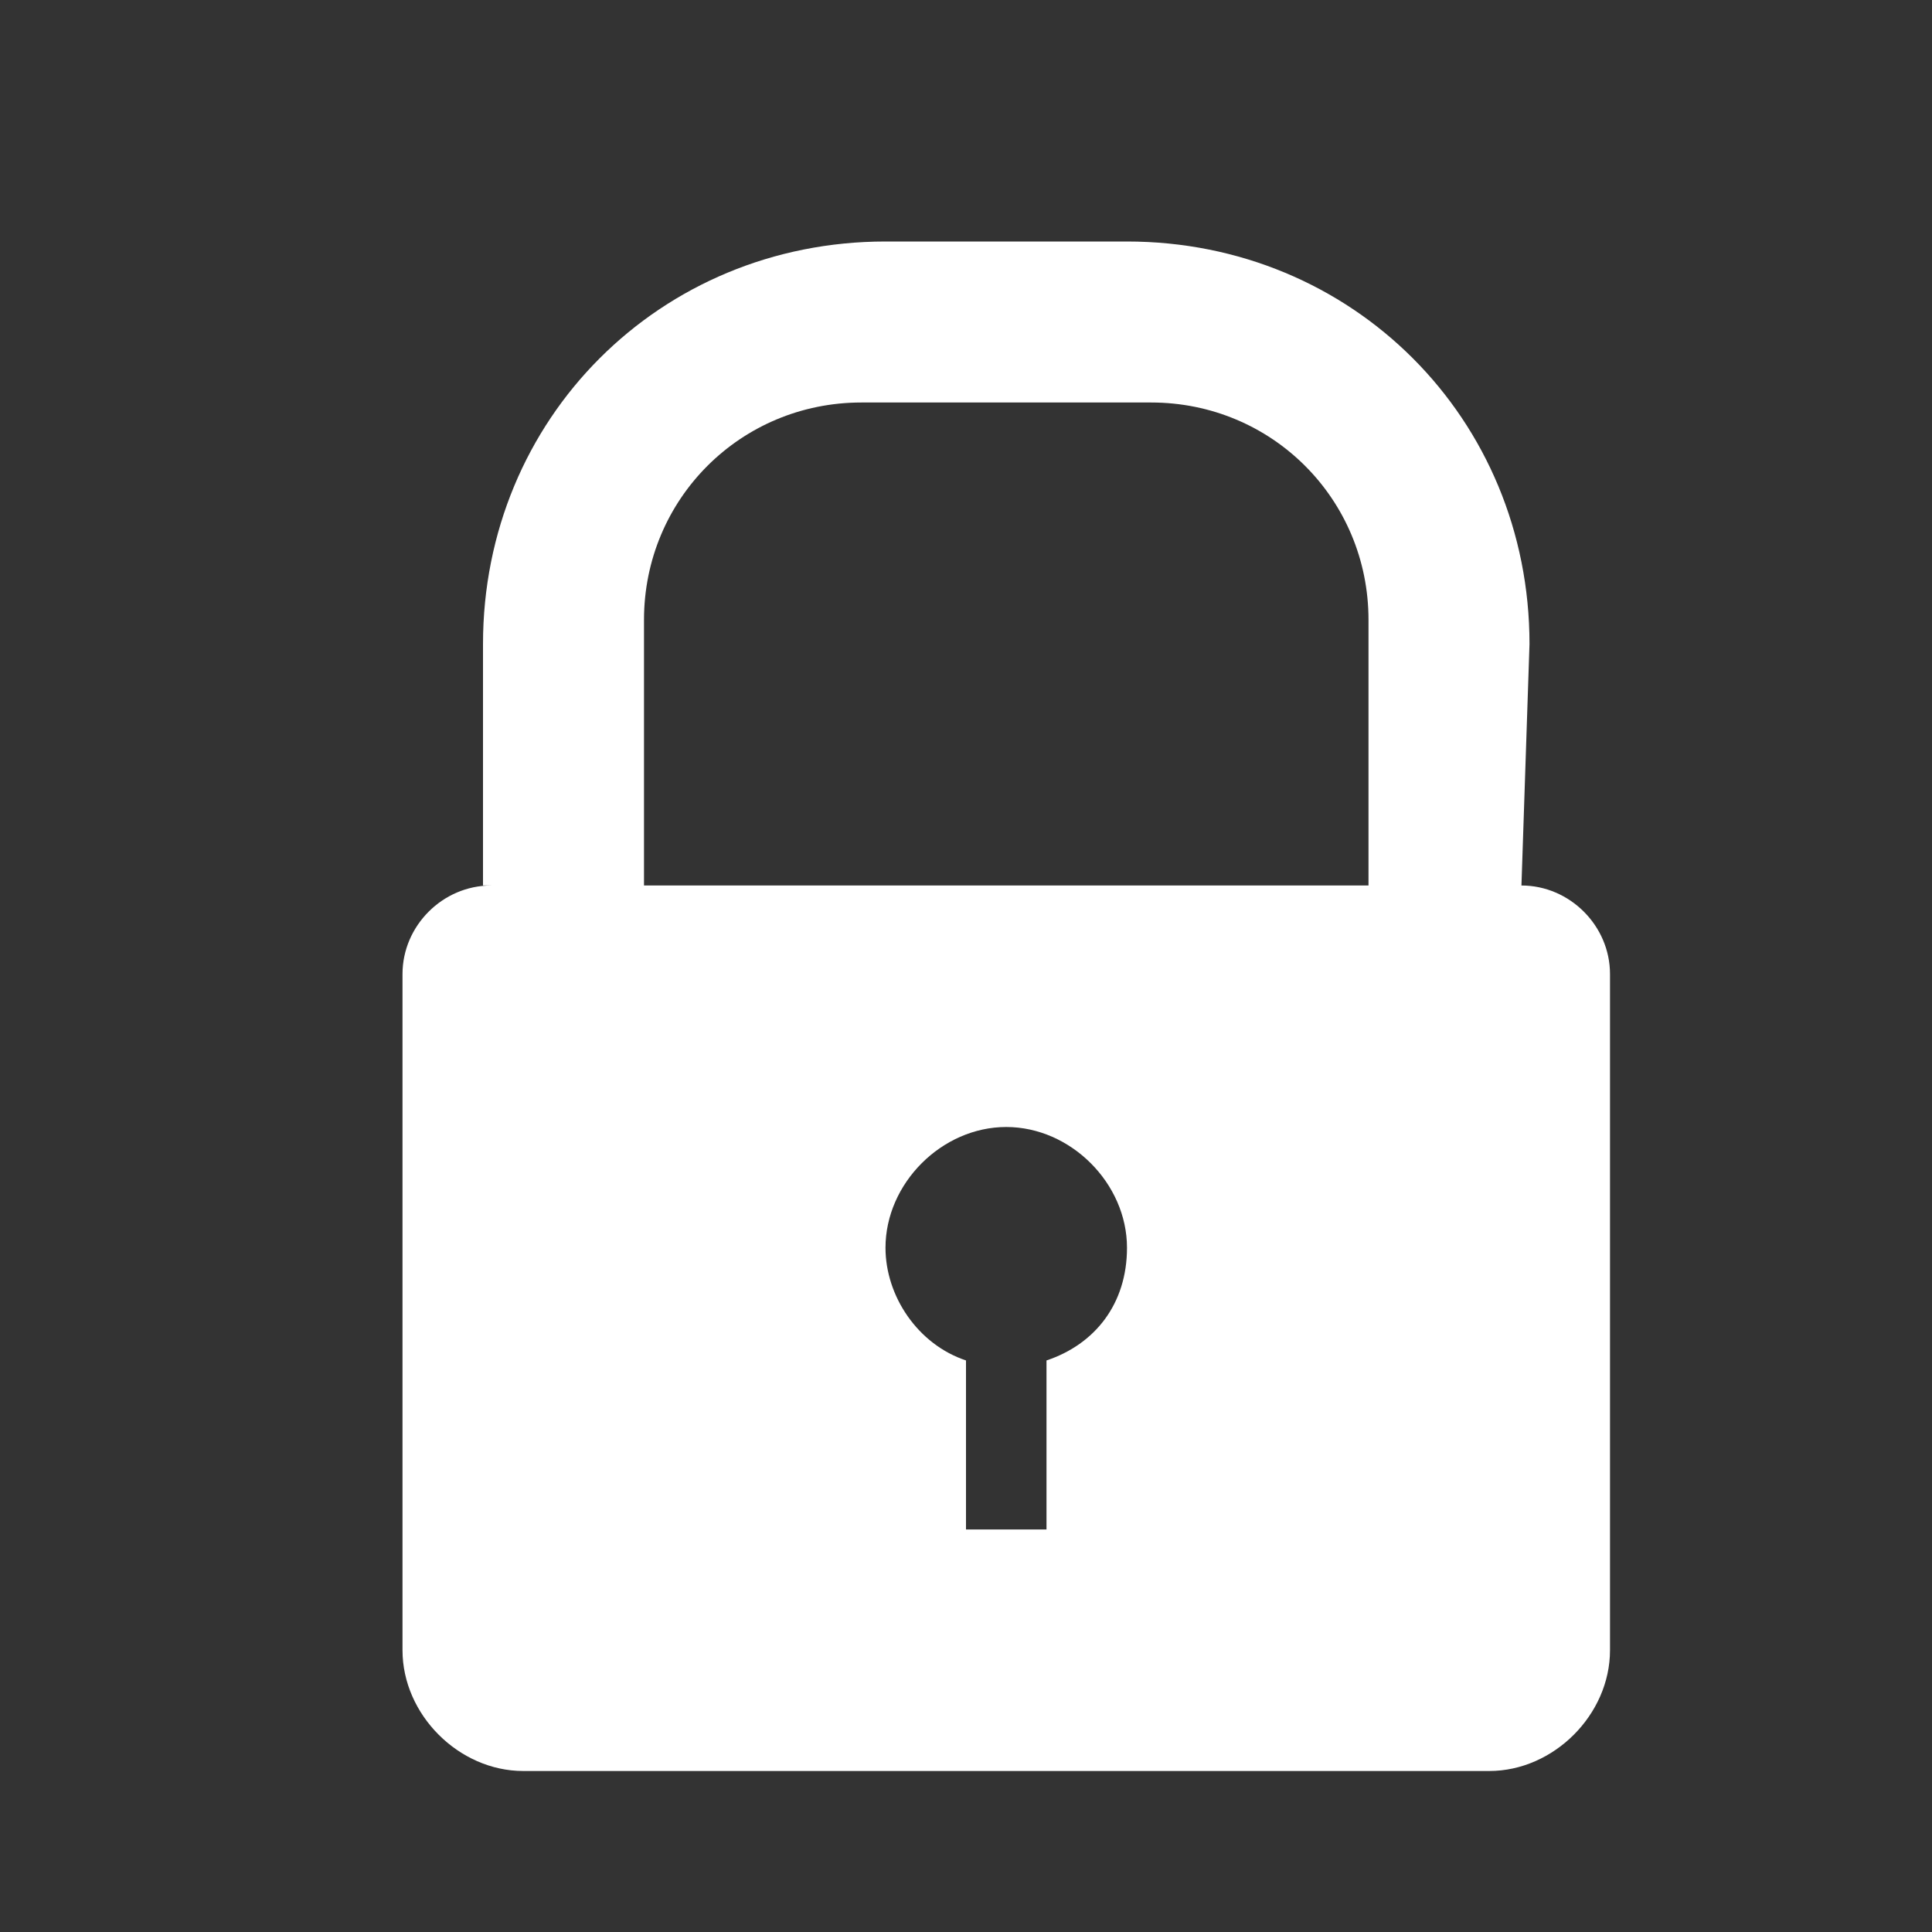
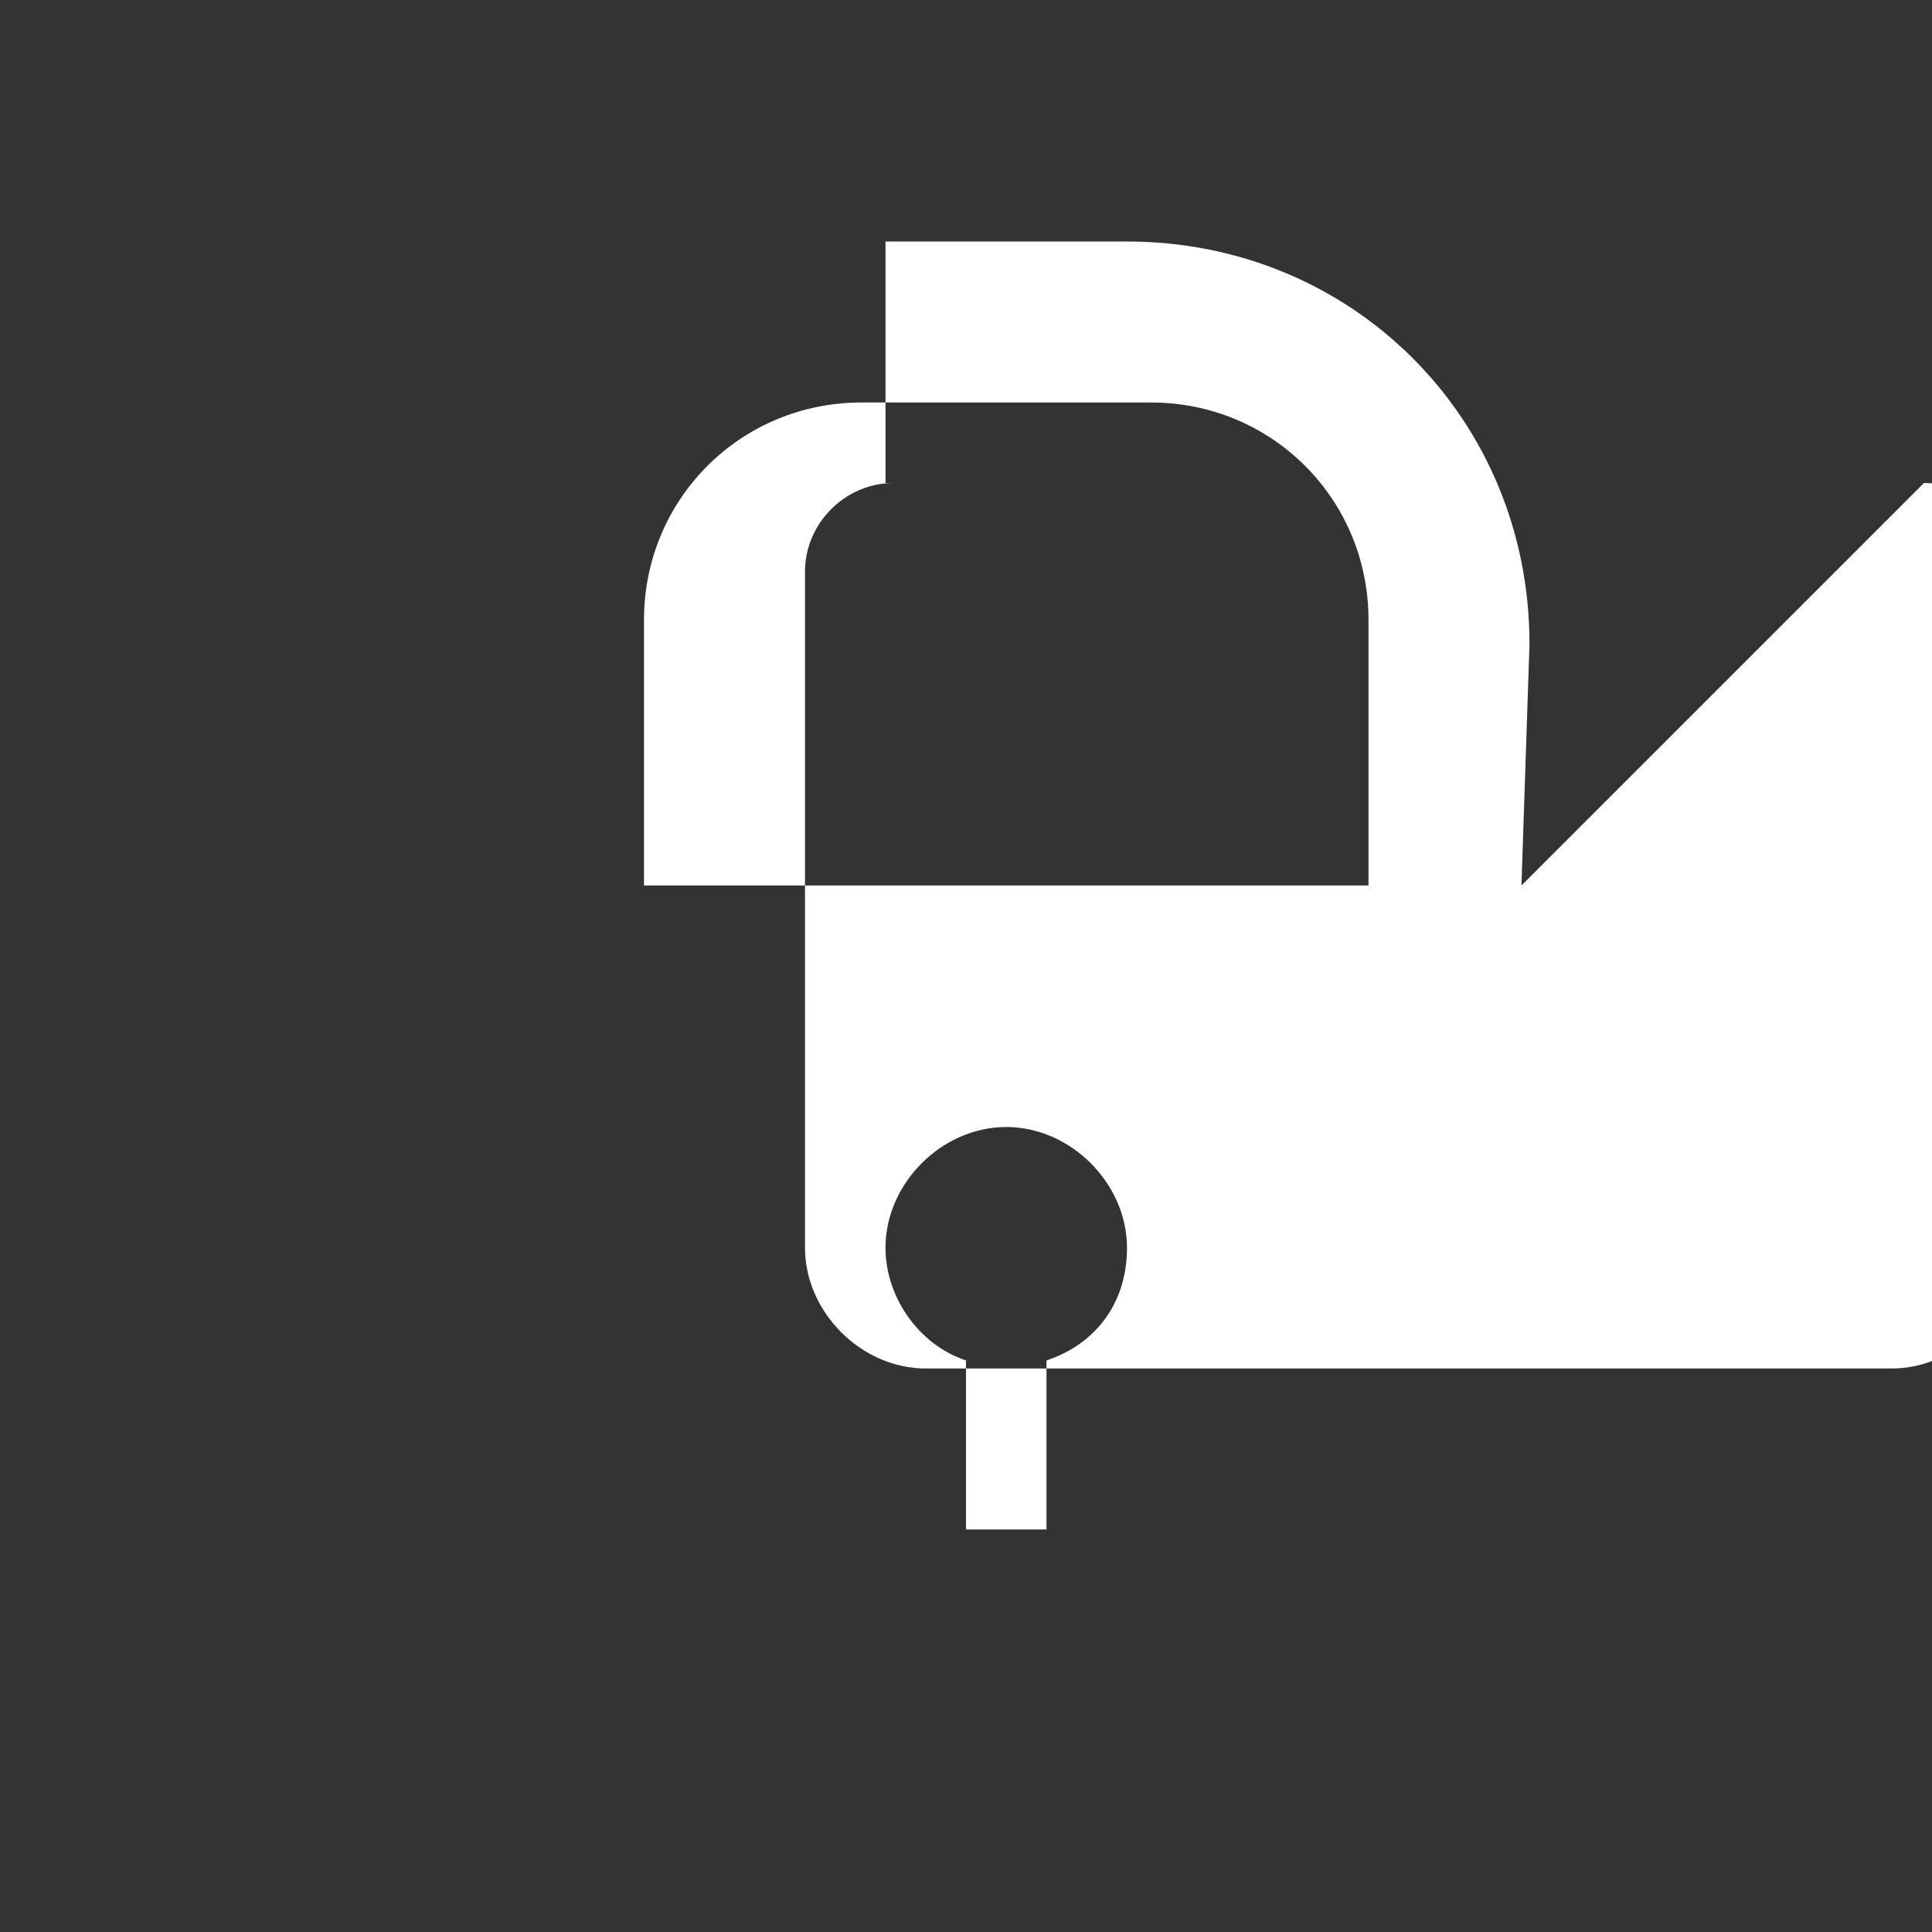
<svg xmlns="http://www.w3.org/2000/svg" enable-background="new 0 0 24 24" viewBox="0 0 24 24">
  <rect x="0" y="0" width="24" height="24" fill="#333333" stroke="none" />
-   <path d="m18.9 11 .1-3c0-2.8-2.2-5-5-5h-3c-2.8 0-5 2.2-5 5v3h.1c-.6 0-1.1.5-1.1 1.1v8.4c0 .8.7 1.5 1.5 1.5h12c.8 0 1.5-.7 1.5-1.5v-8.4c0-.6-.5-1.1-1.1-1.1zm-8.2-6h3.6c1.5 0 2.7 1.2 2.7 2.7v3.3h-9v-3.3c0-1.5 1.2-2.7 2.7-2.7zm2.3 11.9v2.1h-1v-2.1c-.6-.2-1-.8-1-1.4 0-.8.7-1.5 1.5-1.5s1.5.7 1.5 1.5c0 .7-.4 1.2-1 1.4z" fill="#fff" />
+   <path d="m18.9 11 .1-3c0-2.8-2.2-5-5-5h-3v3h.1c-.6 0-1.1.5-1.1 1.1v8.4c0 .8.7 1.5 1.5 1.5h12c.8 0 1.5-.7 1.5-1.5v-8.4c0-.6-.5-1.1-1.1-1.1zm-8.2-6h3.6c1.5 0 2.7 1.2 2.7 2.7v3.3h-9v-3.3c0-1.5 1.2-2.7 2.7-2.7zm2.3 11.9v2.1h-1v-2.1c-.6-.2-1-.8-1-1.4 0-.8.7-1.5 1.5-1.5s1.5.7 1.5 1.5c0 .7-.4 1.2-1 1.4z" fill="#fff" />
</svg>